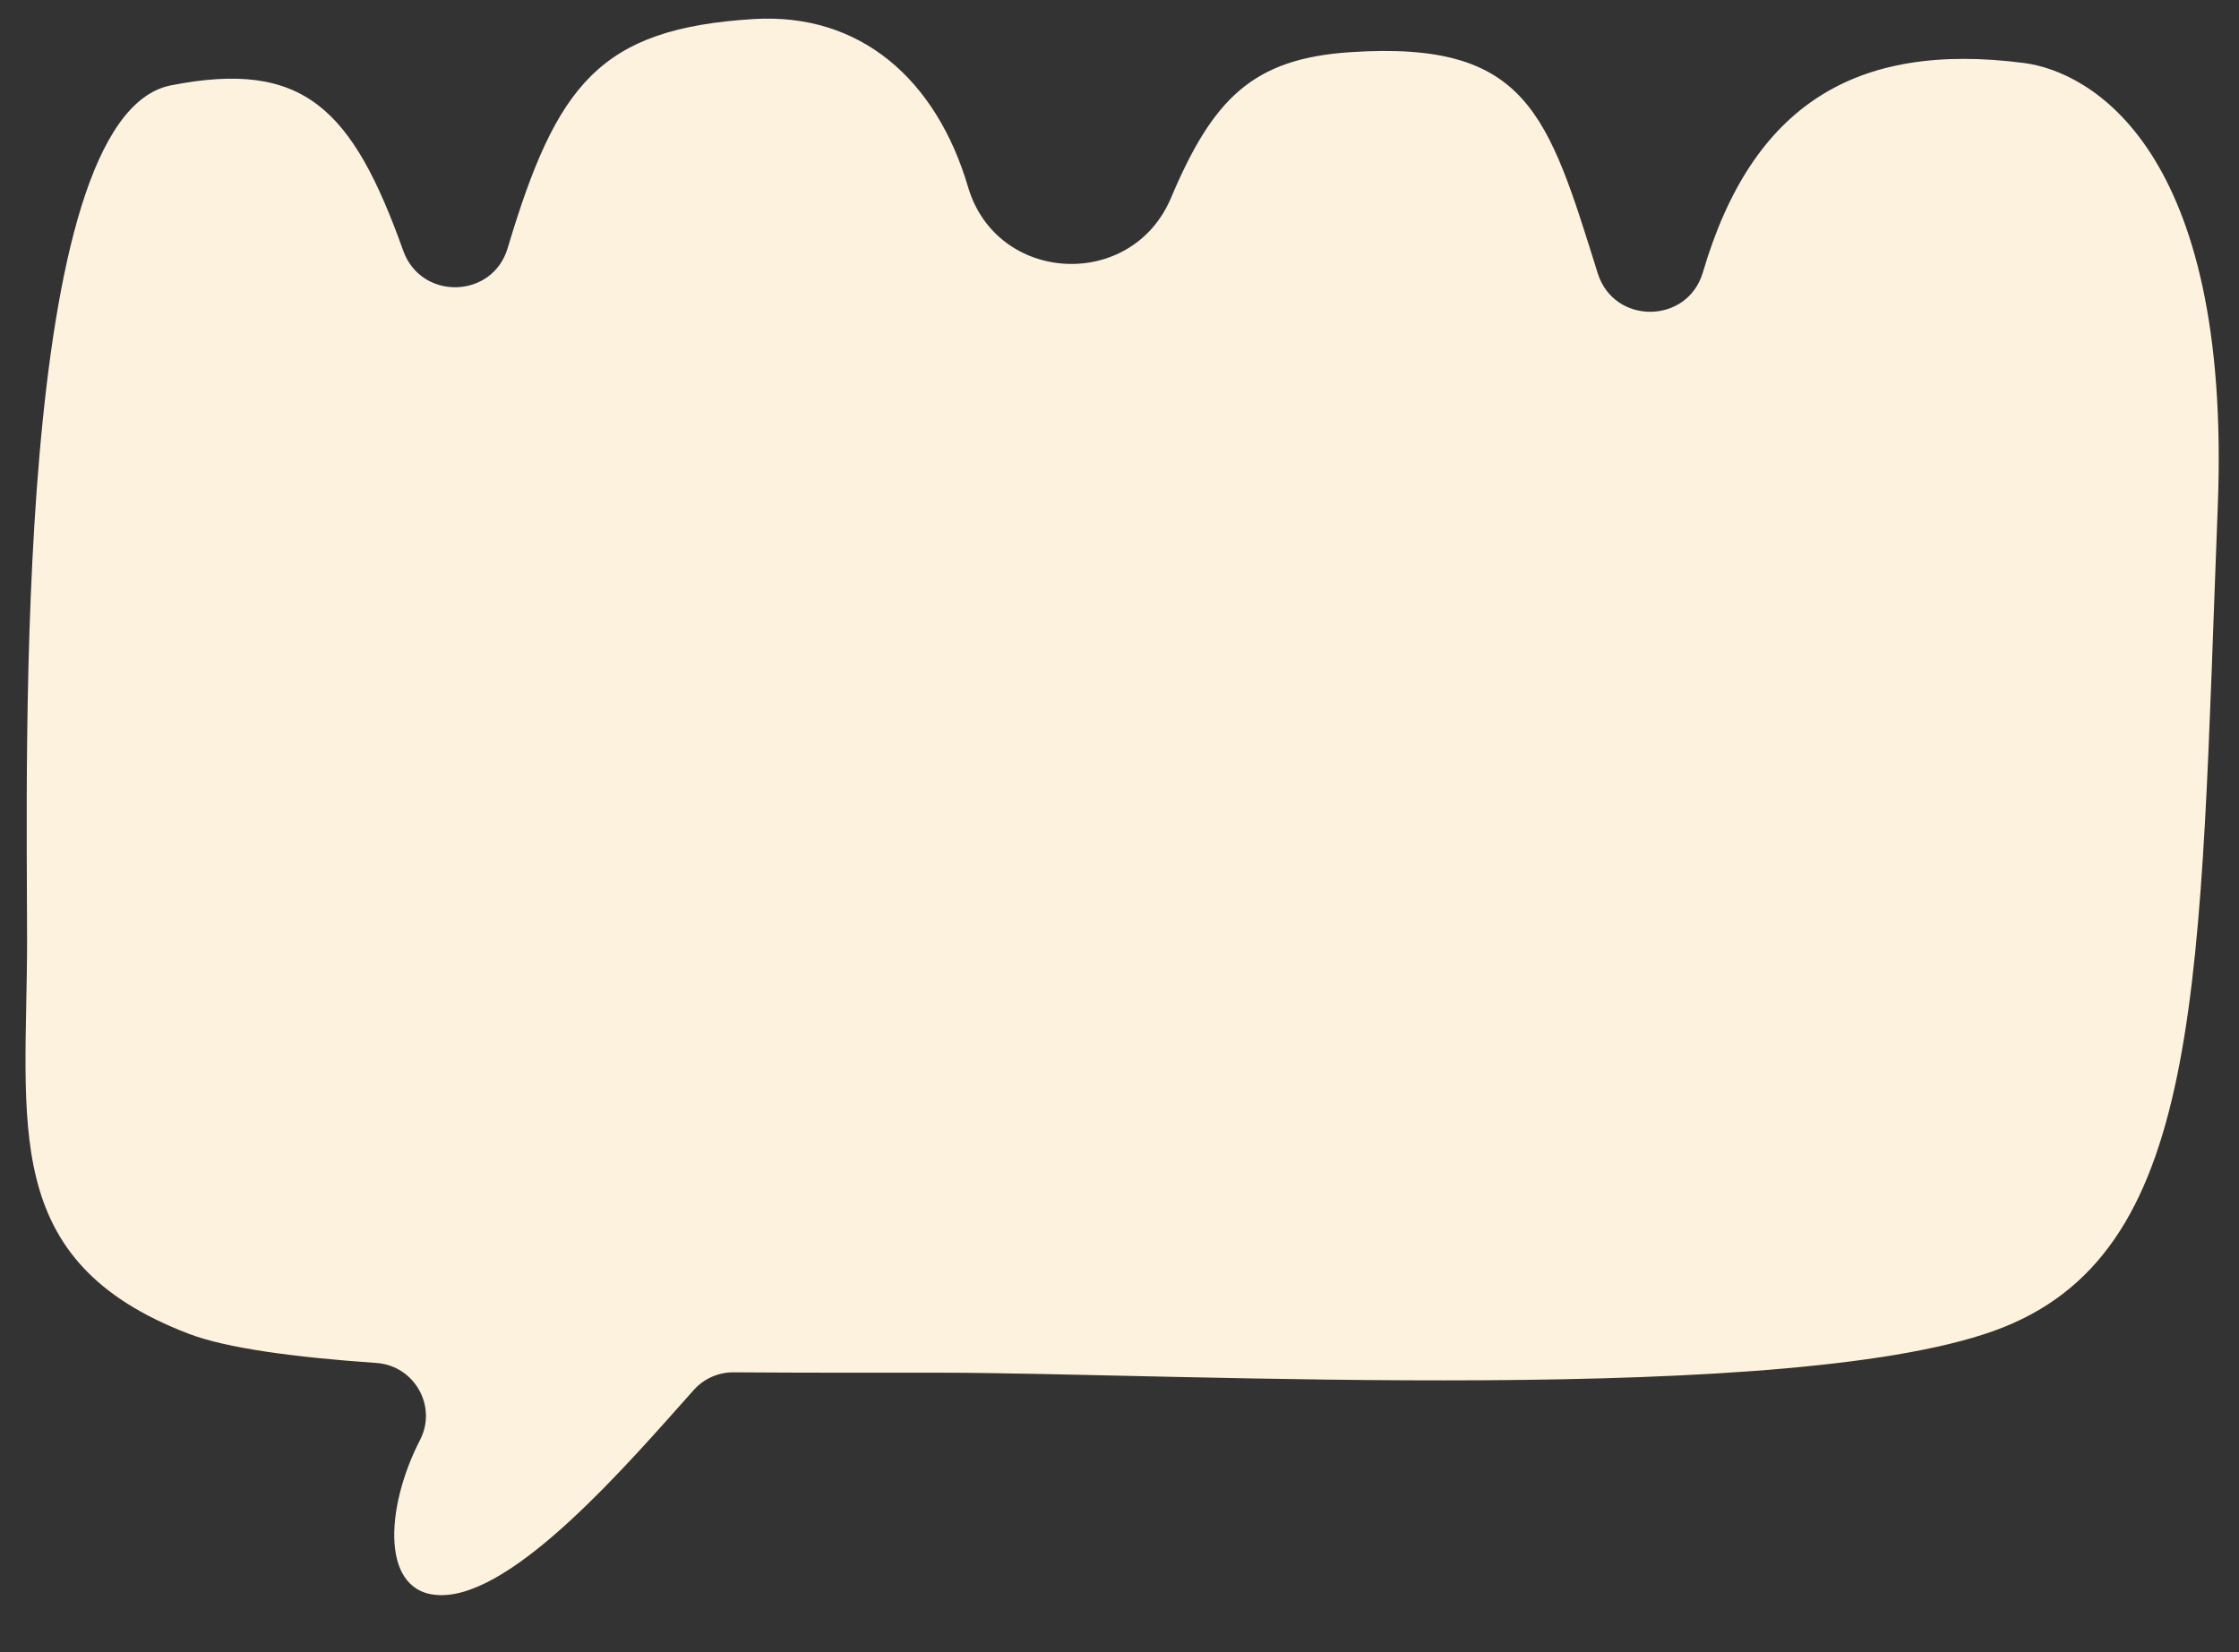
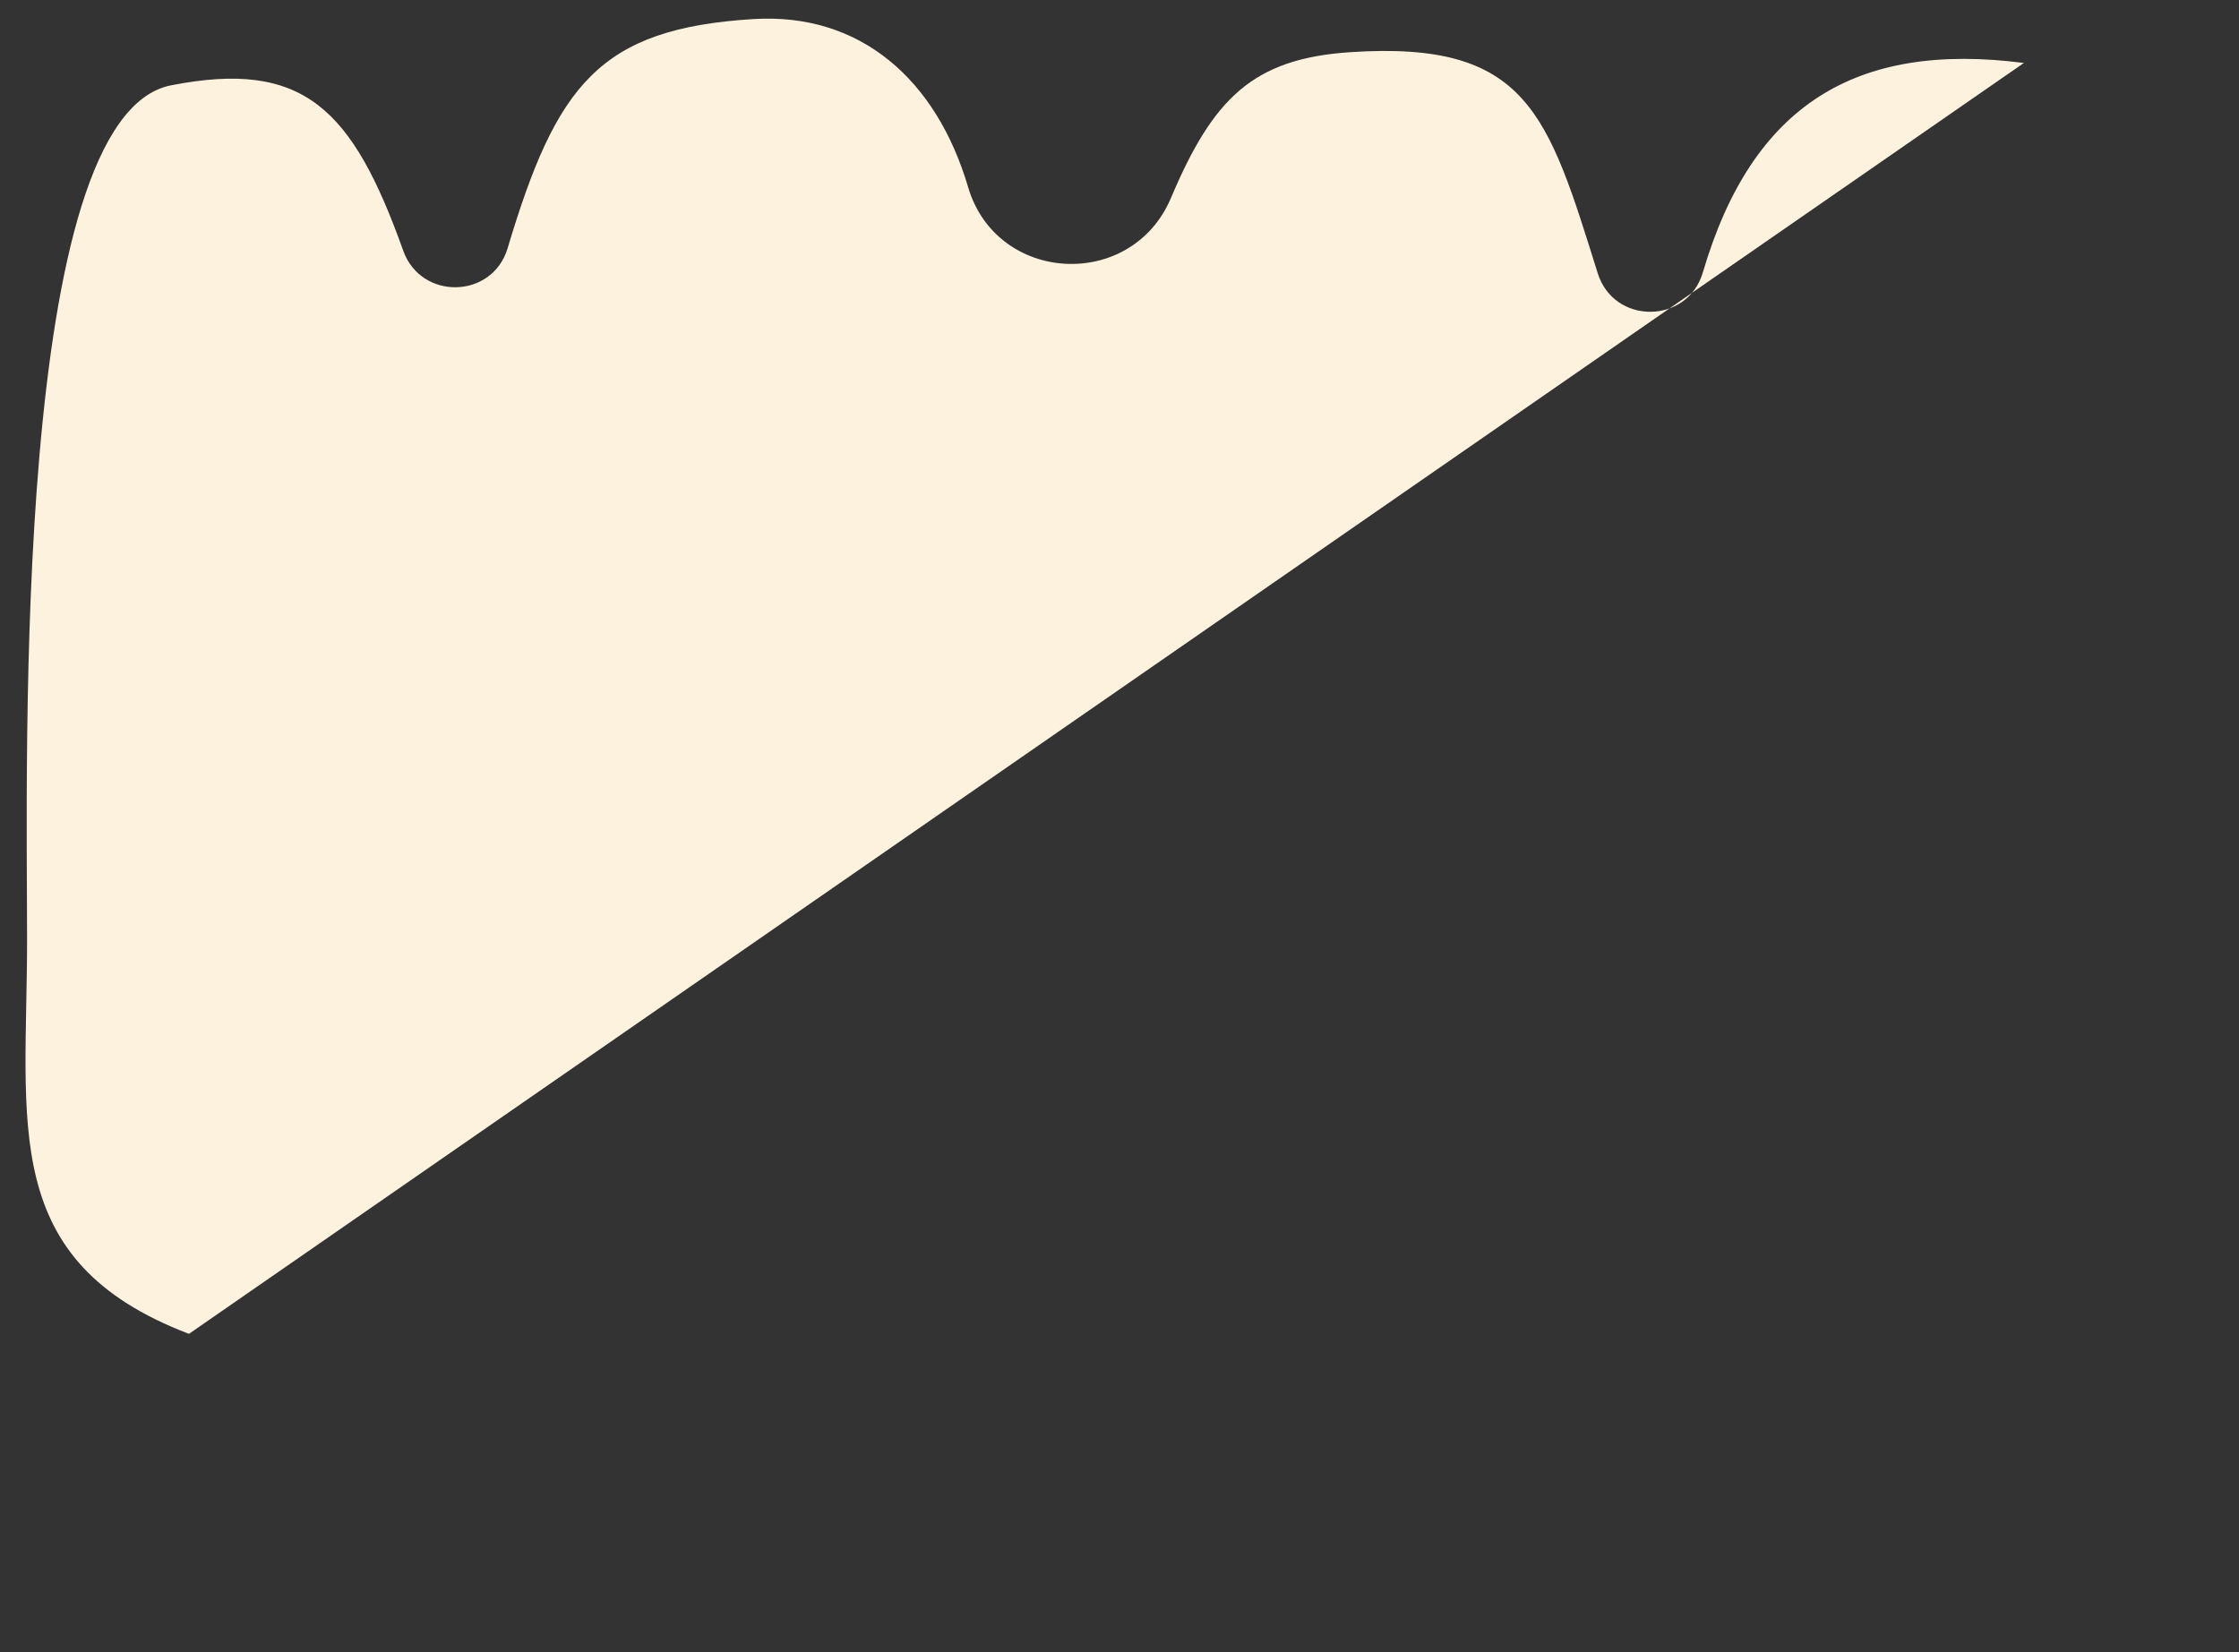
<svg xmlns="http://www.w3.org/2000/svg" viewBox="0 0 1507.49 1112.55" data-name="Layer 1" id="Layer_1">
  <rect x="0" y="0" width="1507.49" height="1112.55" fill="#333333" stroke="none" />
  <defs>
    <style>
      .cls-1 {
        fill: #fcf2de;
      }
    </style>
  </defs>
-   <path d="M1362.65,42.41c-113.19-14.61-183.02,28.33-216.12,140.99-10.32,35.13-59.87,35.53-70.81.59-33.63-107.43-47.16-156.81-166.72-148.84-65.36,4.36-92.22,31.01-120.6,98.15-26.5,62.69-117.31,57.99-136.59-7.28-21.5-72.81-72.82-117.6-144.53-113.18-103.62,6.38-132.57,44.12-165.51,154.33-10.23,34.22-58.26,35.29-70.28,1.66C237.29,73.1,204.4,39.93,115.13,57.47,8.23,78.47,18.23,508.38,18.23,632.81S-1.24,849.24,127.22,898.27c25.29,9.65,70.84,15.76,126.19,19.61,25.57,1.78,41.14,29.09,29.39,51.87-23.74,46.05-26.75,104.12,13.96,104.51,49.78.47,125.74-88.17,170.32-138.16,6.83-7.66,16.62-11.99,26.88-11.92,48.71.36,96.44.26,138.65.26,159.43,0,580.31,23.78,716.4-30.66,136.09-54.44,131.79-235.1,144.19-552.71,9.44-241.74-86.5-292.98-130.55-298.66Z" class="cls-1" />
+   <path d="M1362.65,42.41c-113.19-14.61-183.02,28.33-216.12,140.99-10.32,35.13-59.87,35.53-70.81.59-33.63-107.43-47.16-156.81-166.72-148.84-65.36,4.36-92.22,31.01-120.6,98.15-26.5,62.69-117.31,57.99-136.59-7.28-21.5-72.81-72.82-117.6-144.53-113.18-103.62,6.38-132.57,44.12-165.51,154.33-10.23,34.22-58.26,35.29-70.28,1.66C237.29,73.1,204.4,39.93,115.13,57.47,8.23,78.47,18.23,508.38,18.23,632.81S-1.24,849.24,127.22,898.27Z" class="cls-1" />
</svg>